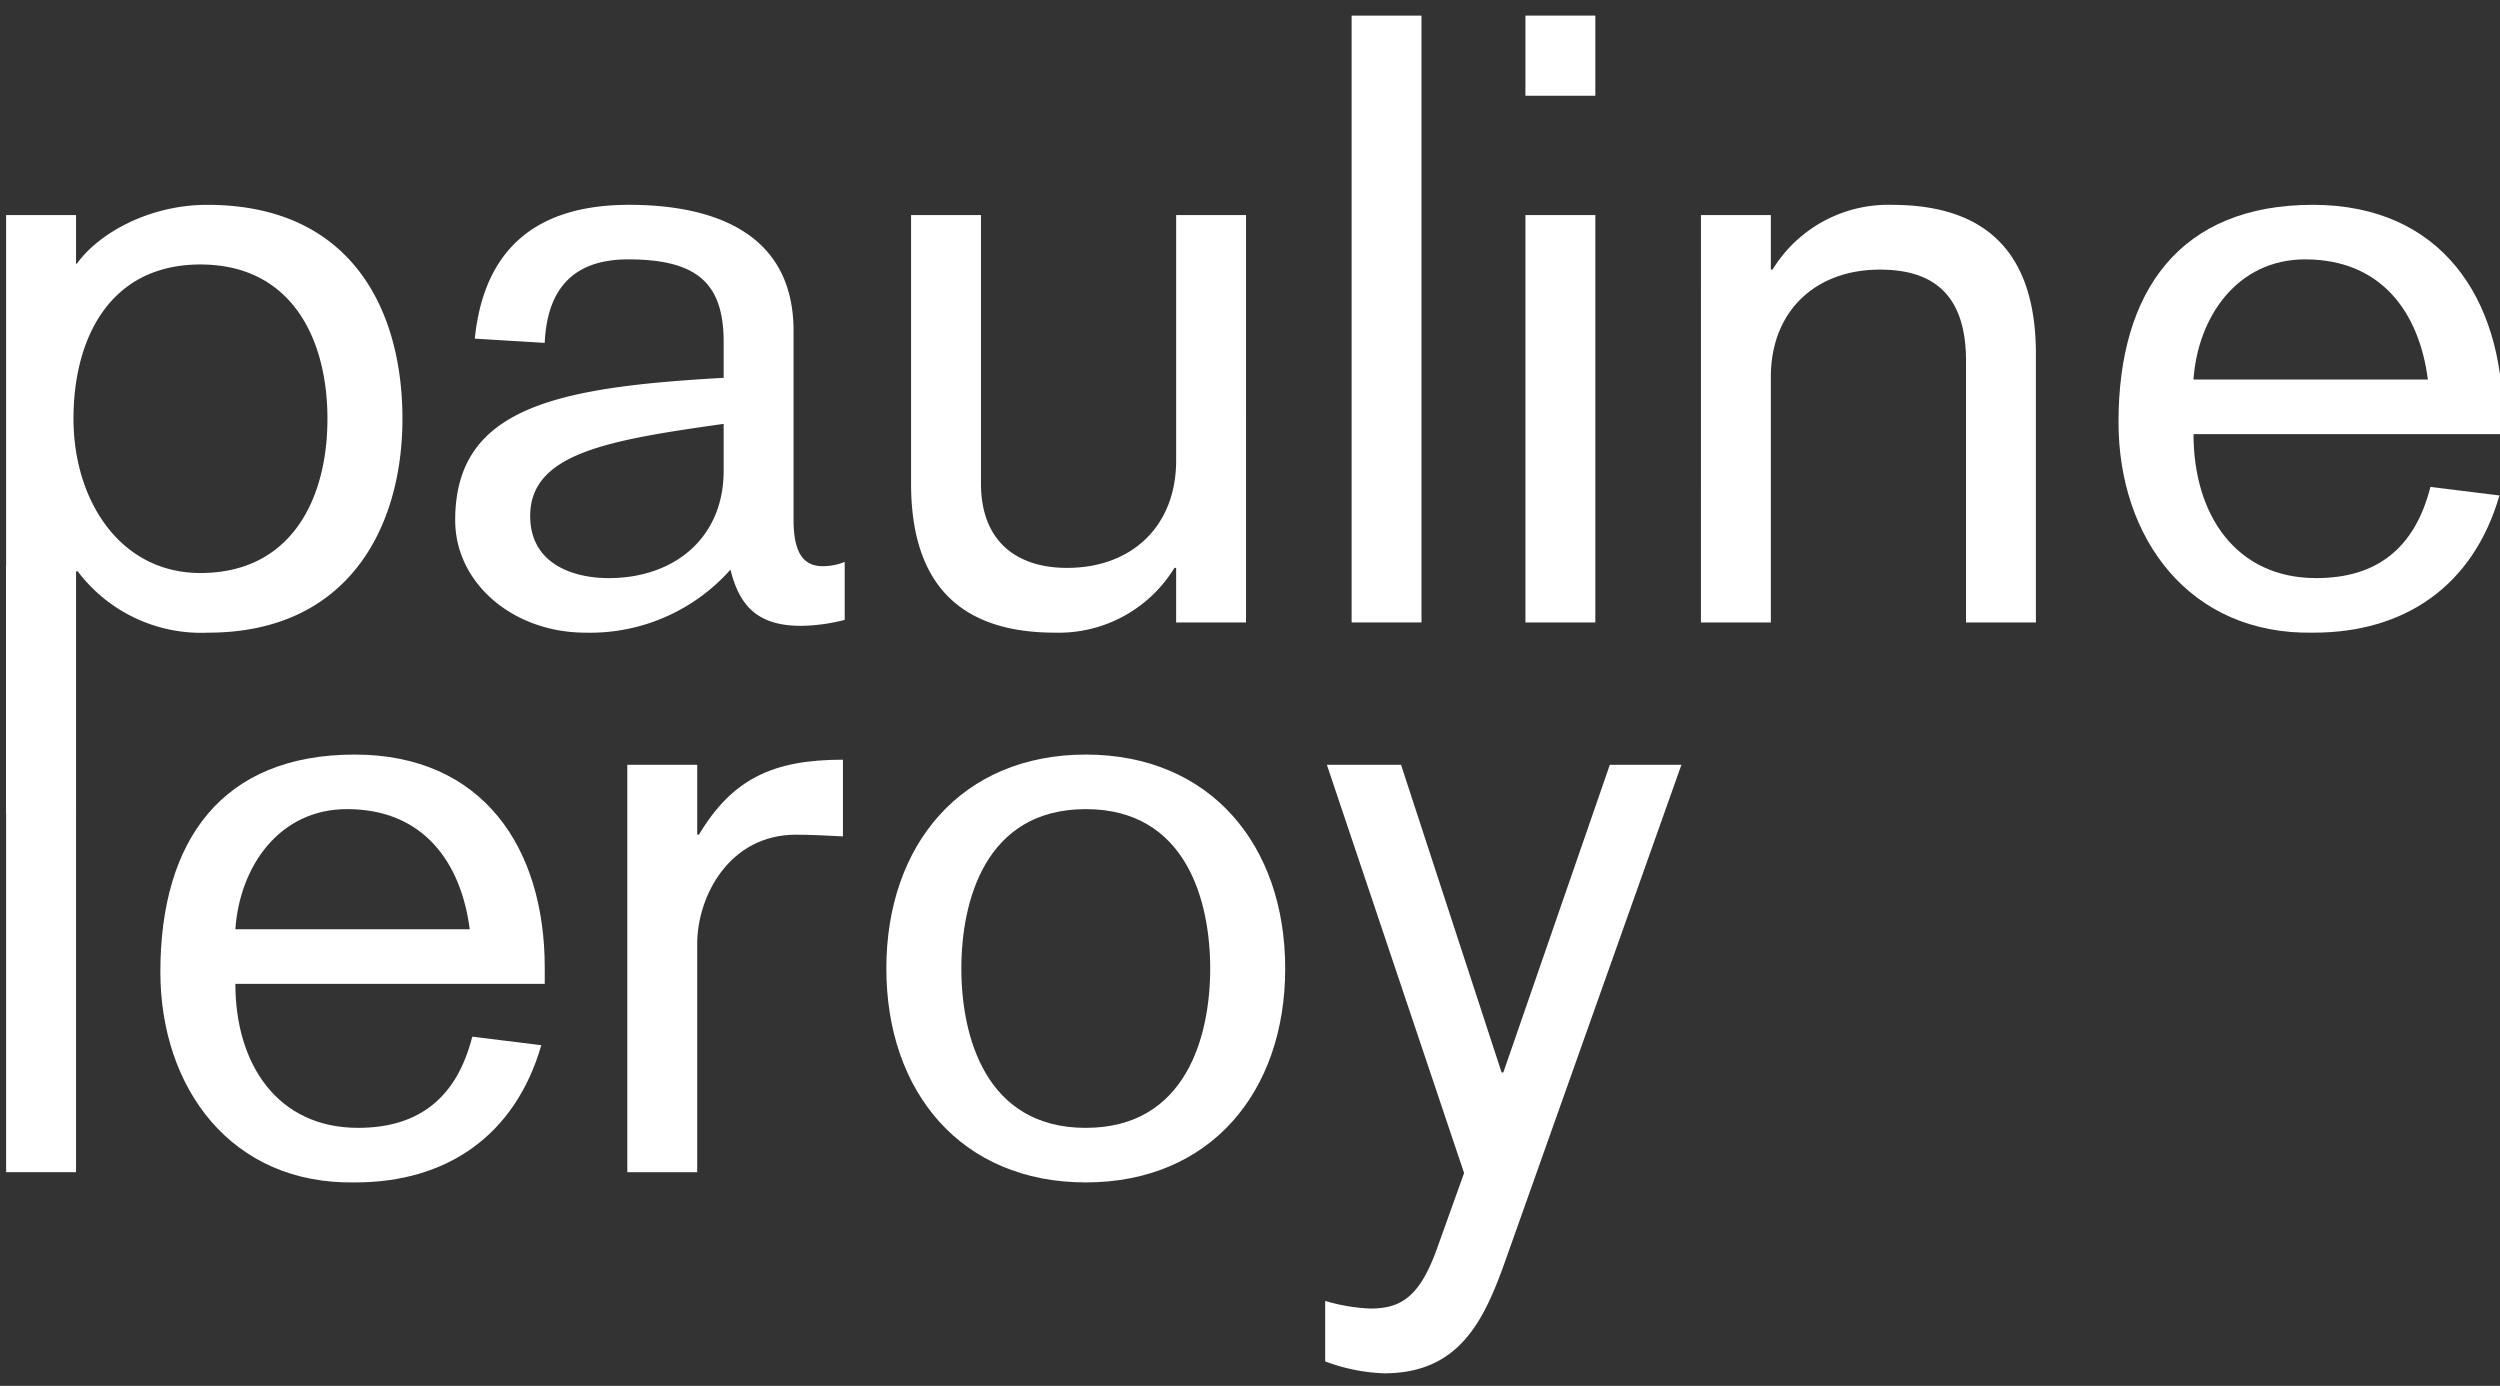
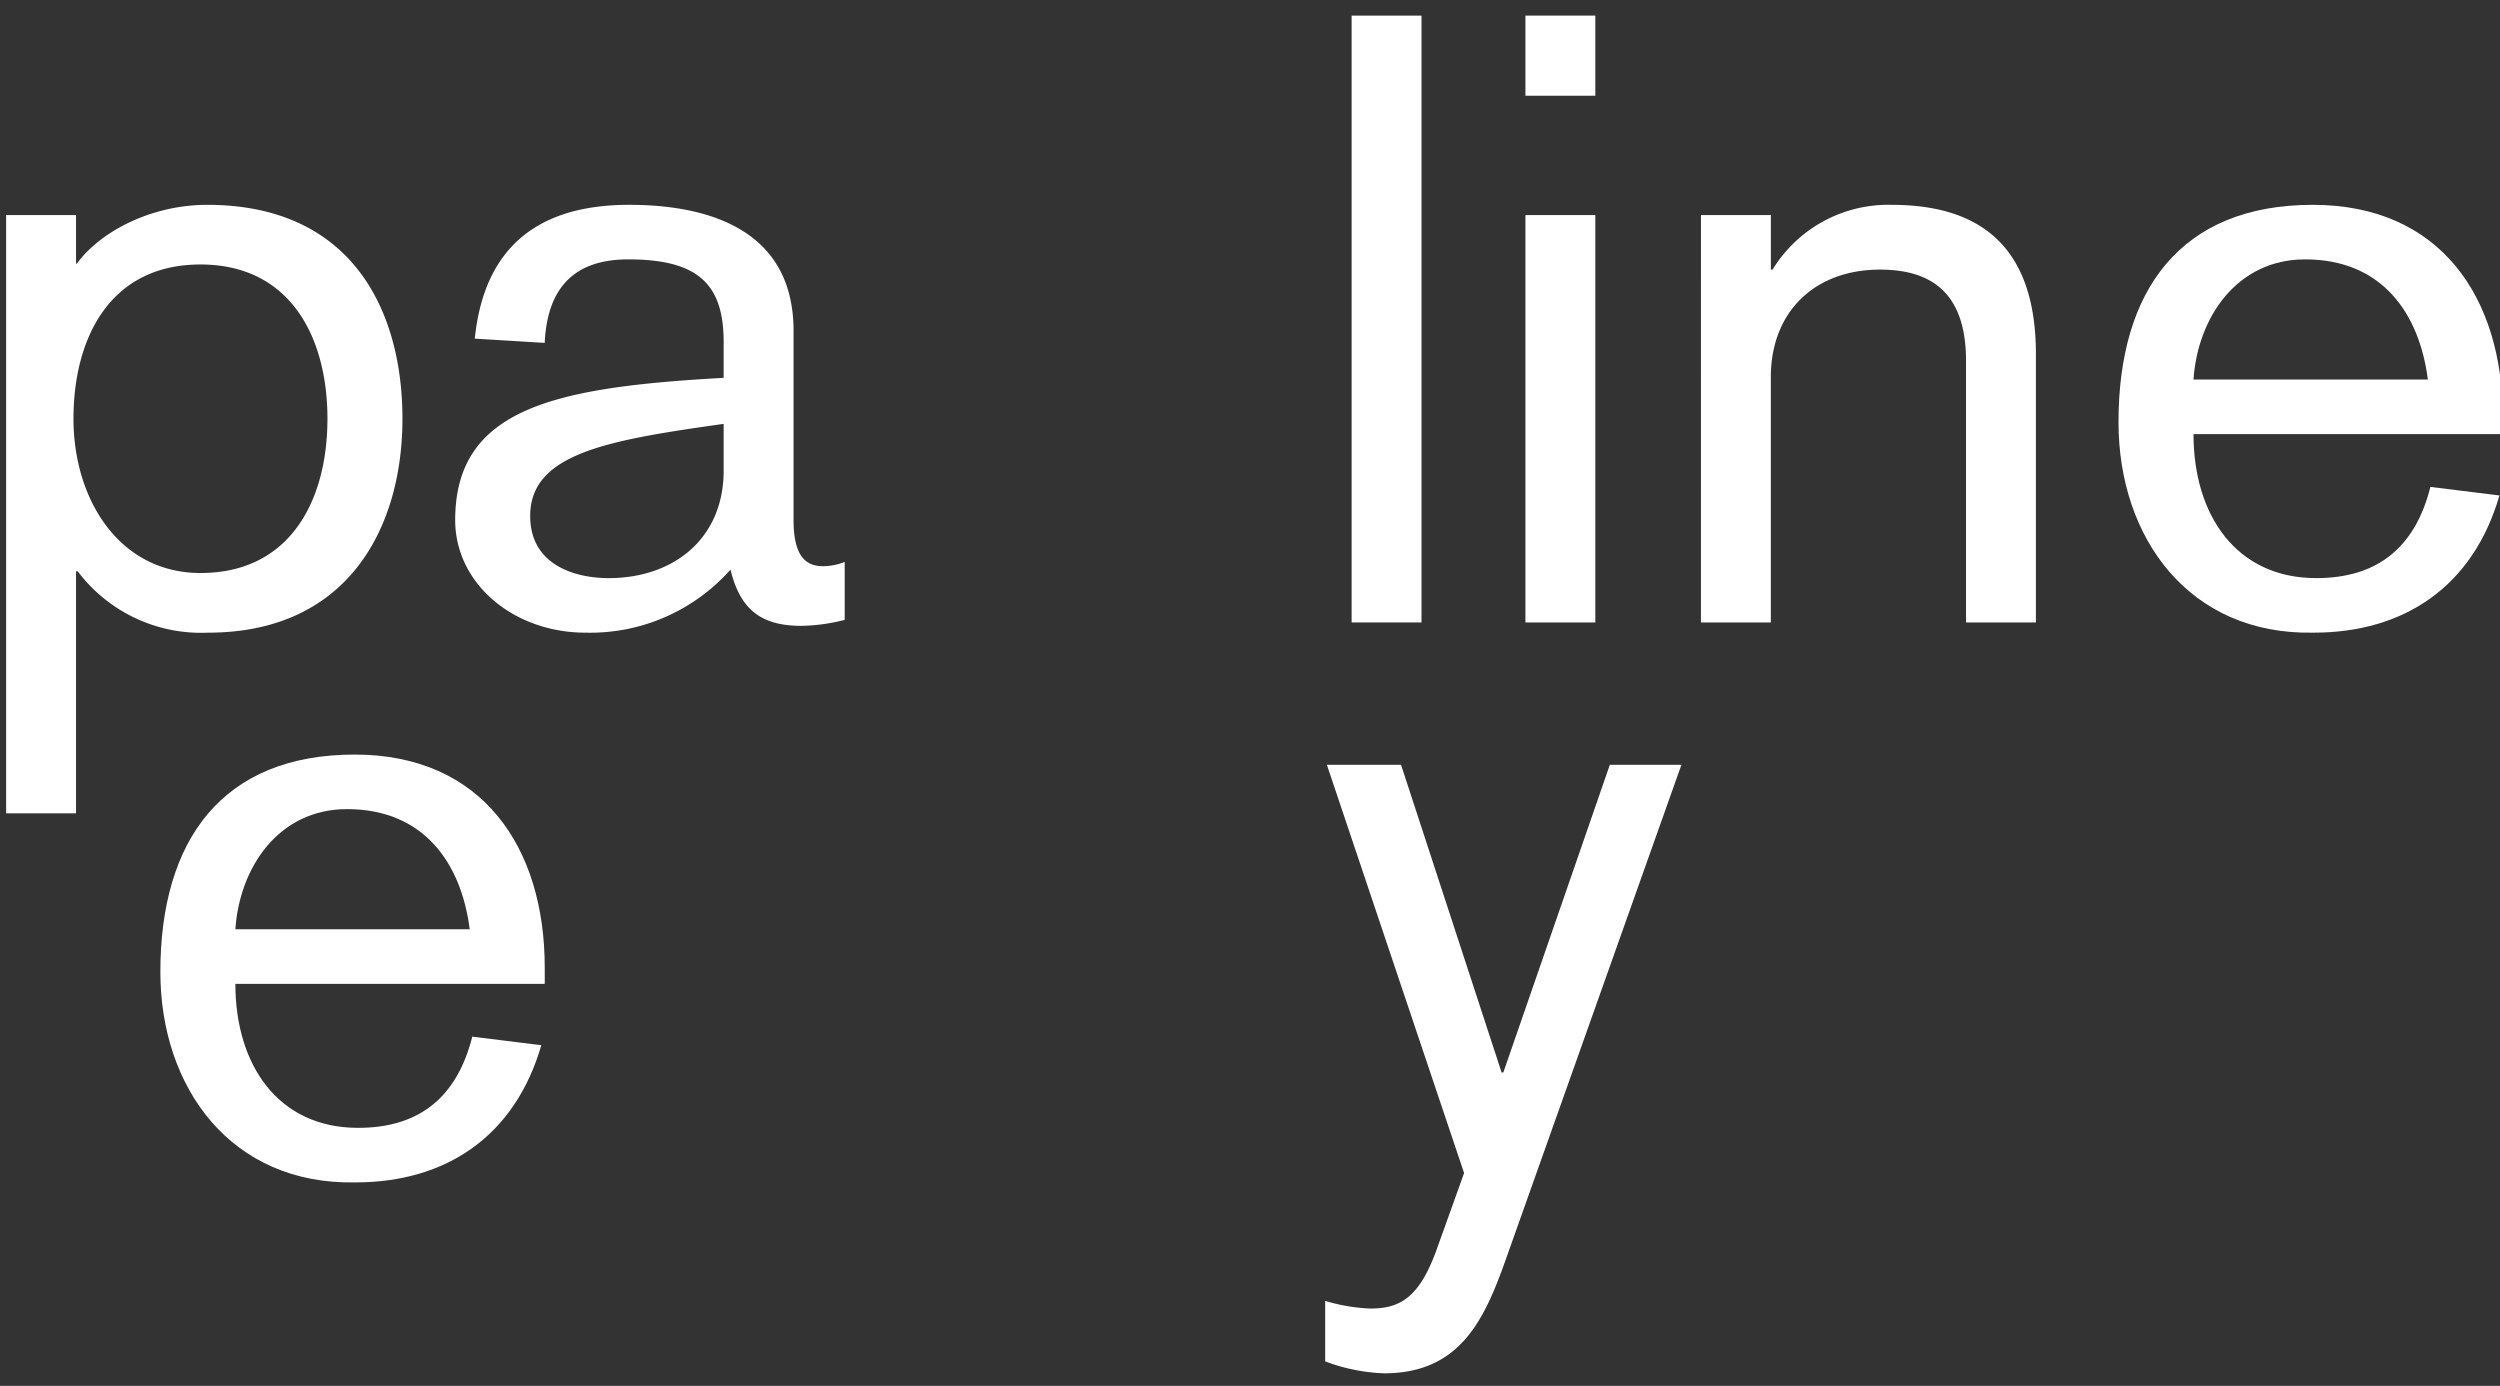
<svg xmlns="http://www.w3.org/2000/svg" viewBox="0 0 184 102">
  <rect x="0" y="0" width="184" height="102" fill="#333333" stroke="none" />
  <defs>
    <style>.cls-1{fill:#fff;}</style>
  </defs>
  <g id="Calque_2" data-name="Calque 2">
    <path class="cls-1" d="M.451,15.829H5.596v3.576h.063C7.289,17.146,10.989,15.076,15.255,15.076c10.601,0,14.365,7.715,14.365,15.744S25.605,46.564,15.318,46.564a11.371,11.371,0,0,1-9.598-4.516H5.596V59.862H.451Zm14.302,3.637c-6.648,0-9.345,5.396-9.345,11.354s3.386,11.354,9.345,11.354c6.65,0,9.347-5.396,9.347-11.354S21.403,19.466,14.753,19.466Z" />
    <path class="cls-1" d="M53.261,25.175c0-4.265-1.881-6.085-7.025-6.085-3.951,0-5.959,2.07-6.146,6.146l-5.145-.312c.691-6.775,4.706-9.849,11.354-9.849,5.081,0,12.107,1.379,12.107,9.284V38.284c0,2.95,1.128,3.388,2.195,3.388a4.379,4.379,0,0,0,1.569-.314v4.265a13.572,13.572,0,0,1-3.199.439c-3.074,0-4.516-1.316-5.208-4.139A13.799,13.799,0,0,1,43.1,46.564c-5.332,0-9.598-3.637-9.598-8.28,0-8.28,7.403-9.785,19.759-10.475Zm0,6.022c-8.404,1.191-14.239,2.132-14.239,6.775,0,3.637,3.325,4.578,5.771,4.578,4.83,0,8.468-2.948,8.468-7.903Z" />
-     <path class="cls-1" d="M91.707,45.811H86.564V41.797H86.438A9.978,9.978,0,0,1,77.656,46.564c-6.022,0-10.601-2.634-10.601-10.977V15.829h5.145V35.587c0,4.265,2.634,6.209,6.336,6.209,4.767,0,8.029-3.072,8.029-7.903V15.829h5.143Z" />
    <path class="cls-1" d="M99.479,1.15h5.143v44.662H99.479Z" />
    <path class="cls-1" d="M112.271,1.15h5.145V7.047h-5.145Zm0,14.679h5.145V45.811h-5.145Z" />
    <path class="cls-1" d="M125.19,15.829h5.145v4.015h.124a9.982,9.982,0,0,1,8.782-4.767c6.022,0,10.601,2.634,10.601,10.977V45.811h-5.143V26.555c0-5.143-2.699-6.711-6.336-6.711-4.767,0-8.029,3.074-8.029,7.903V45.811h-5.145Z" />
    <path class="cls-1" d="M161.442,31.95c0,5.959,3.135,10.599,9.033,10.599,4.516,0,7.276-2.258,8.404-6.711l5.081.628c-1.944,6.711-7.025,10.098-13.675,10.098-9.157.19-14.363-6.962-14.363-15.493,0-9.722,4.578-15.995,14.302-15.995,9.408,0,13.988,6.838,13.988,15.681V31.95Zm17.249-4.015c-.628-4.894-3.388-8.845-9.033-8.845-5.018,0-7.905,4.265-8.217,8.845Z" />
  </g>
  <g id="Calque_3" data-name="Calque 3">
-     <path class="cls-1" d="M.451,41.611H5.596V86.273H.451Z" />
    <path class="cls-1" d="M17.323,72.411c0,5.959,3.135,10.599,9.033,10.599,4.516,0,7.276-2.258,8.404-6.711l5.081.628c-1.944,6.711-7.025,10.098-13.675,10.098-9.157.19-14.363-6.962-14.363-15.493,0-9.722,4.578-15.995,14.302-15.995,9.408,0,13.988,6.838,13.988,15.681v1.193Zm17.249-4.015c-.628-4.894-3.388-8.845-9.033-8.845-5.018,0-7.905,4.265-8.217,8.845Z" />
-     <path class="cls-1" d="M46.17,56.29h5.145v5.143h.124c2.448-4.076,5.396-5.52,10.601-5.52v5.646c-1.004-.063-2.572-.126-3.449-.126-4.955,0-7.276,4.58-7.276,8.029V86.273H46.17Z" />
-     <path class="cls-1" d="M79.914,55.537c9.157,0,14.677,6.648,14.677,15.744s-5.52,15.744-14.677,15.744c-9.159,0-14.679-6.648-14.679-15.744S70.755,55.537,79.914,55.537Zm0,27.473c7.401,0,9.157-6.775,9.157-11.729S87.315,59.552,79.914,59.552c-7.403,0-9.159,6.775-9.159,11.729S72.511,83.011,79.914,83.011Z" />
    <path class="cls-1" d="M118.483,56.29H123.752l-12.984,36.569c-1.569,4.392-3.386,8.217-8.906,8.217a13.635,13.635,0,0,1-4.329-.877V95.746a13.42,13.42,0,0,0,3.325.563c2.195,0,3.574-.814,4.829-4.202l2.07-5.771L97.658,56.29h5.459l7.401,22.645h.126Z" />
  </g>
</svg>